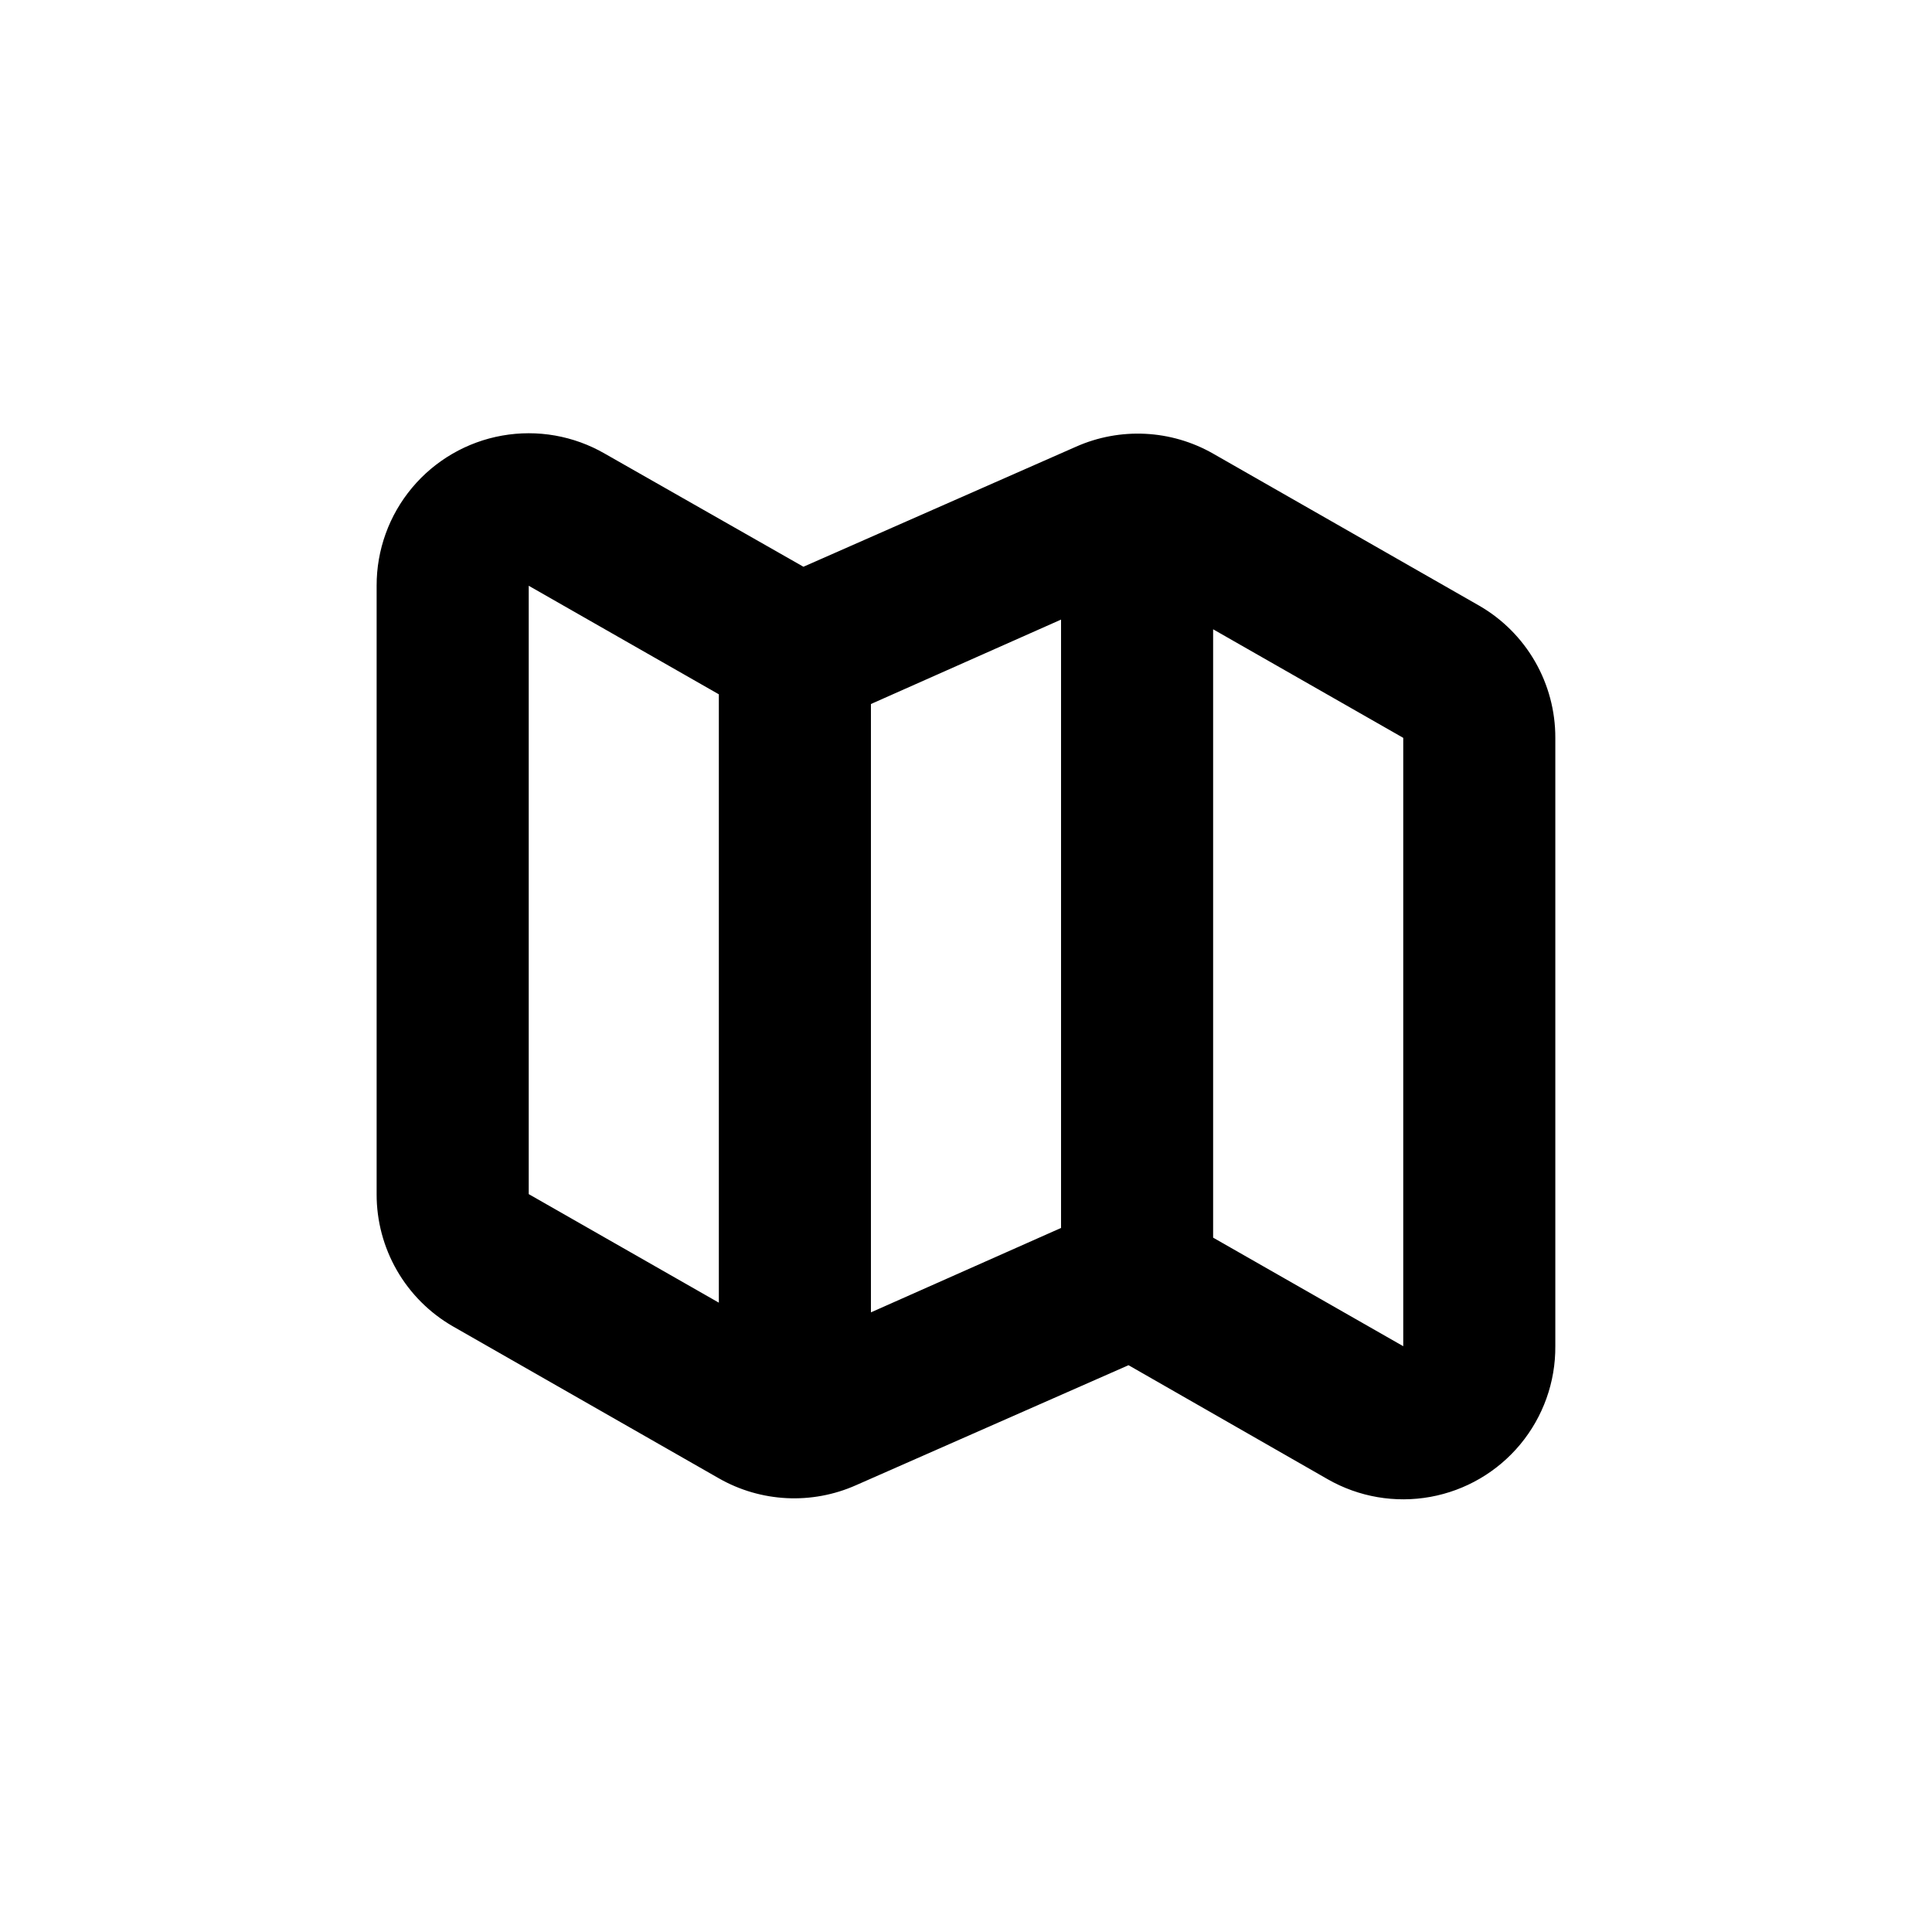
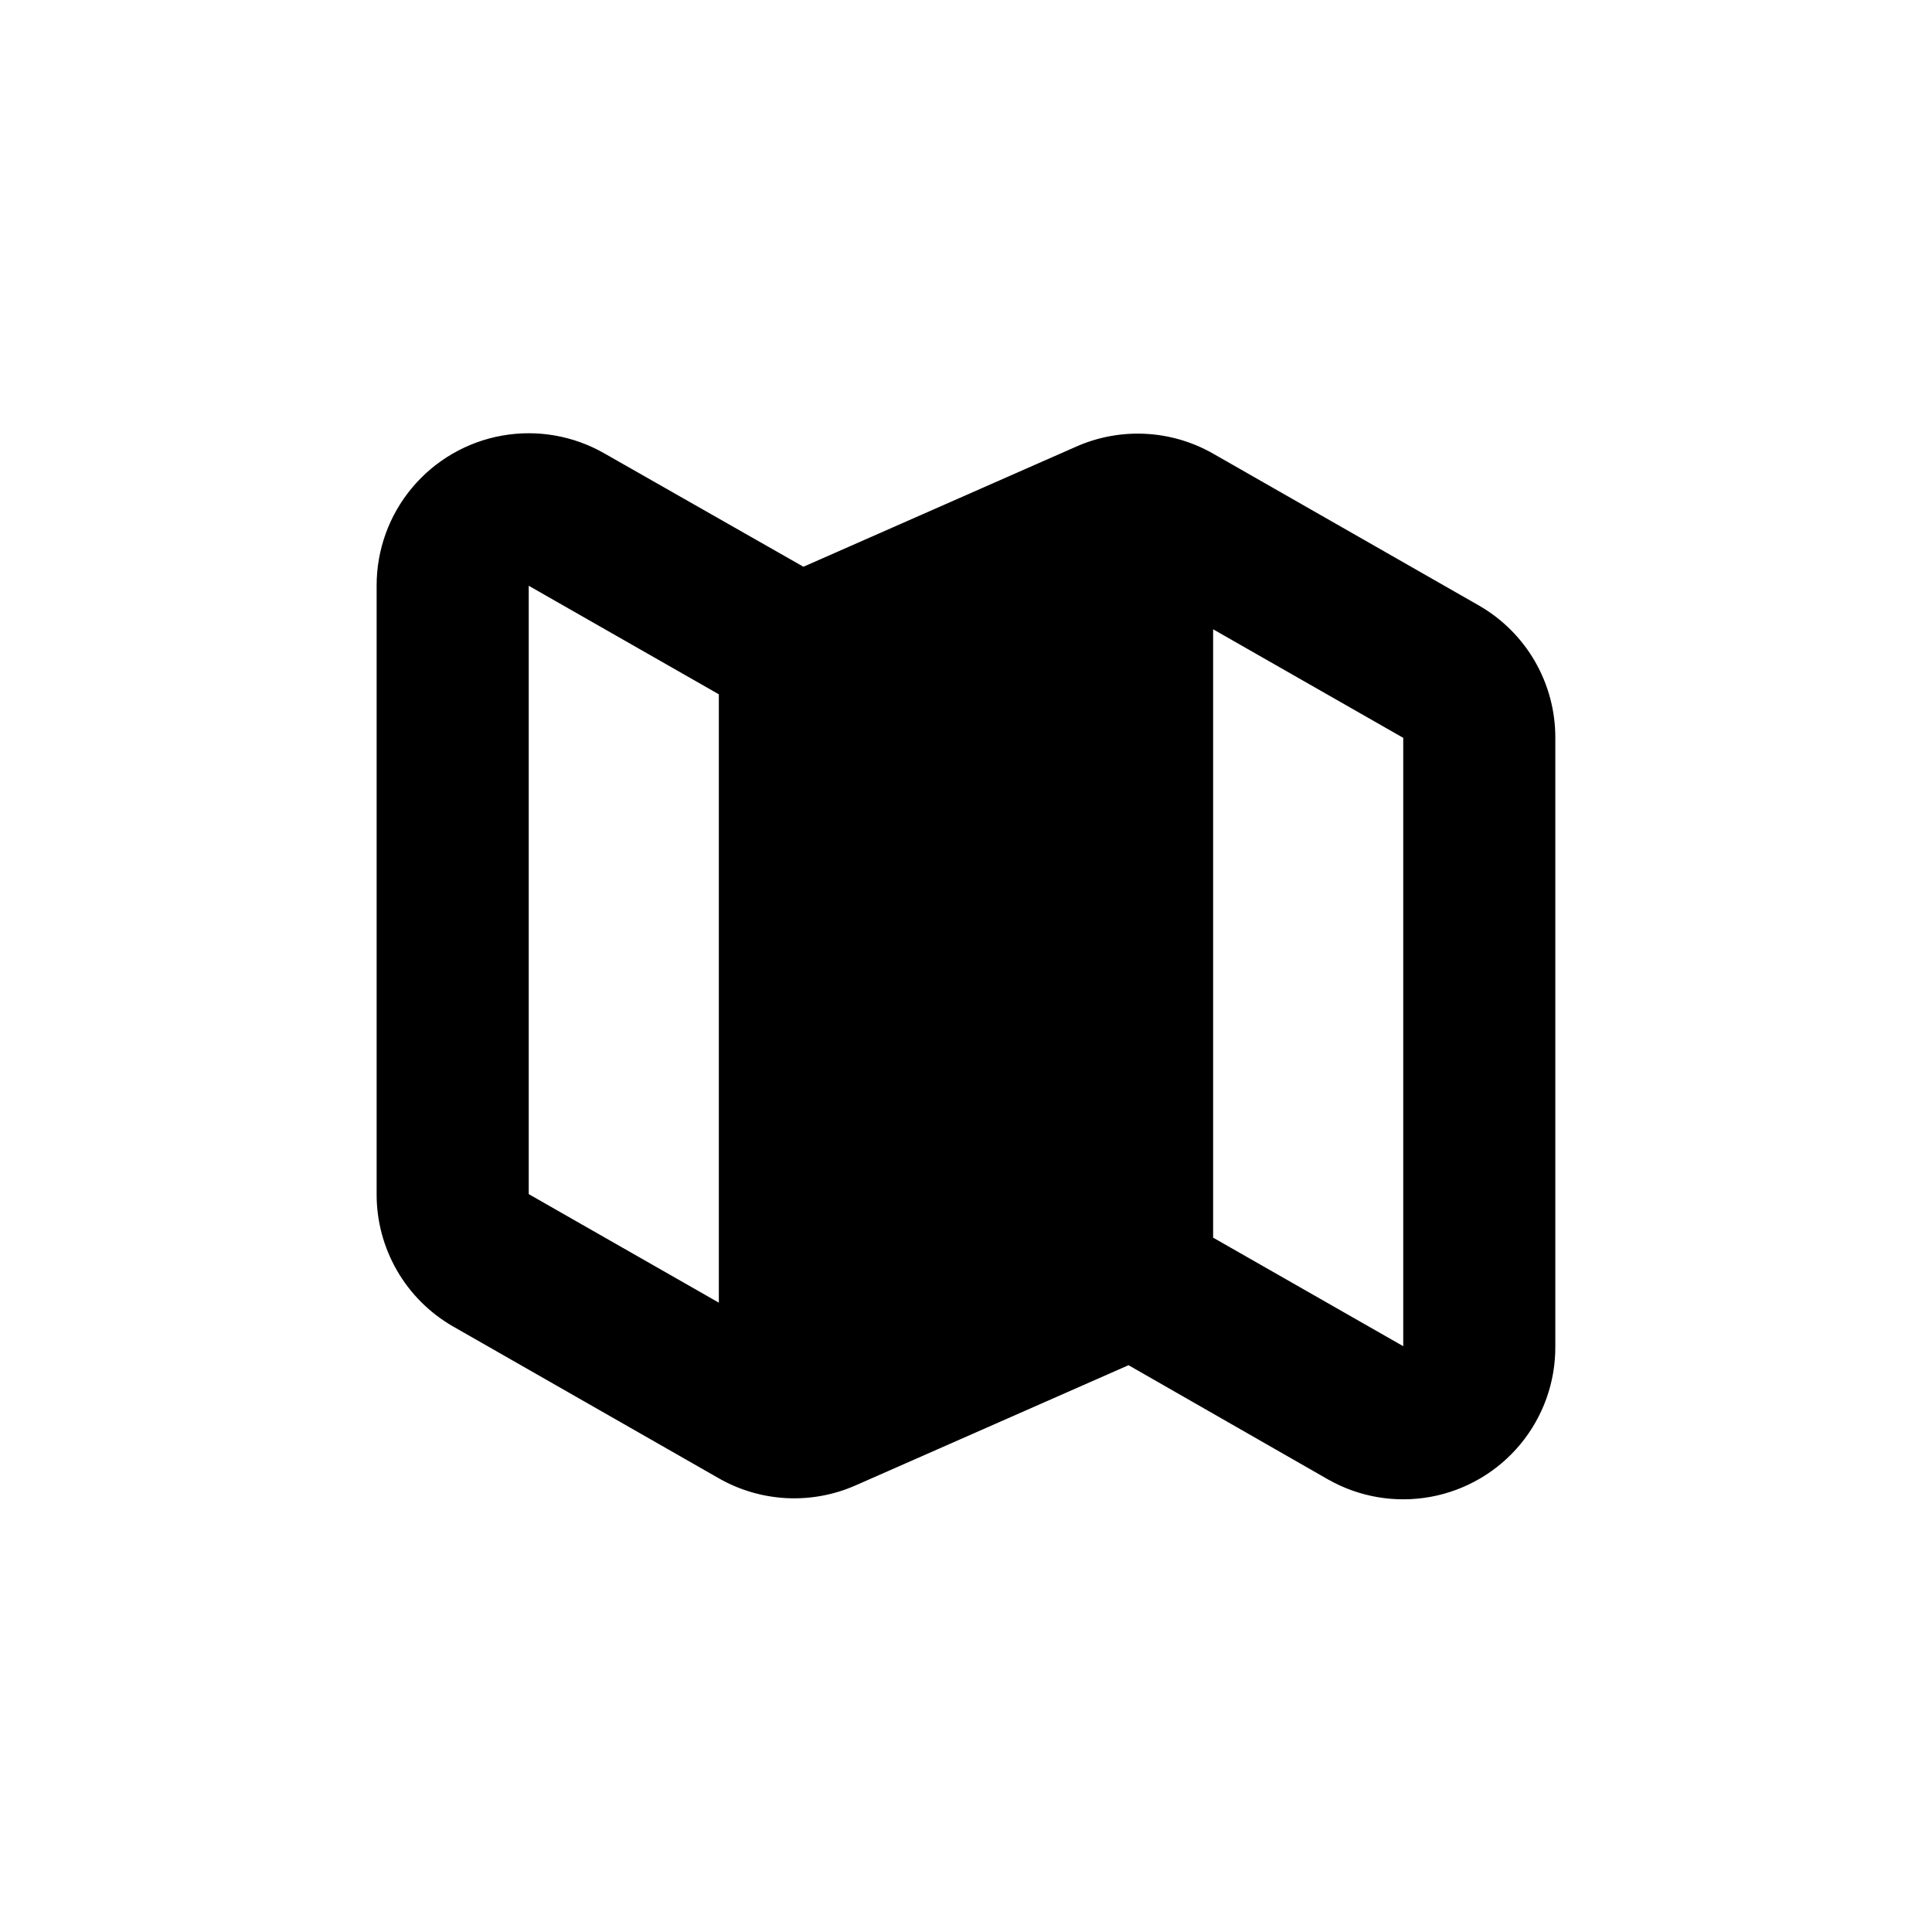
<svg xmlns="http://www.w3.org/2000/svg" fill="#000000" width="800px" height="800px" version="1.1" viewBox="144 144 512 512">
-   <path d="m334.5 535.77c11.145 6.363 24.652 7.035 36.375 1.816l72.195-31.793 52.801 30.23c8.234 4.707 17.867 6.359 27.203 4.664 9.336-1.695 17.773-6.629 23.828-13.934 6.055-7.305 9.34-16.512 9.273-25.996v-161.22c0.02-7.094-1.836-14.066-5.371-20.215-3.539-6.148-8.637-11.254-14.781-14.801l-70.535-40.305c-11.145-6.363-24.652-7.035-36.375-1.816l-72.195 31.793-52.648-29.977c-8.215-4.746-17.844-6.438-27.188-4.781-9.34 1.656-17.801 6.555-23.887 13.836-6.086 7.277-9.406 16.473-9.383 25.961v161.22c-0.02 7.094 1.836 14.066 5.375 20.215 3.535 6.144 8.637 11.25 14.777 14.797zm130.99-225 50.383 28.77v161.22l-50.383-28.77zm-90.684 19.801 50.383-22.371v161.22l-50.383 22.371zm-90.688 8.969v-40.305l50.383 28.766v161.22l-50.383-28.766z" />
+   <path d="m334.5 535.77c11.145 6.363 24.652 7.035 36.375 1.816l72.195-31.793 52.801 30.23c8.234 4.707 17.867 6.359 27.203 4.664 9.336-1.695 17.773-6.629 23.828-13.934 6.055-7.305 9.34-16.512 9.273-25.996v-161.22c0.02-7.094-1.836-14.066-5.371-20.215-3.539-6.148-8.637-11.254-14.781-14.801l-70.535-40.305c-11.145-6.363-24.652-7.035-36.375-1.816l-72.195 31.793-52.648-29.977c-8.215-4.746-17.844-6.438-27.188-4.781-9.34 1.656-17.801 6.555-23.887 13.836-6.086 7.277-9.406 16.473-9.383 25.961v161.22c-0.02 7.094 1.836 14.066 5.375 20.215 3.535 6.144 8.637 11.25 14.777 14.797zm130.99-225 50.383 28.77v161.22l-50.383-28.77zm-90.684 19.801 50.383-22.371l-50.383 22.371zm-90.688 8.969v-40.305l50.383 28.766v161.22l-50.383-28.766z" />
</svg>